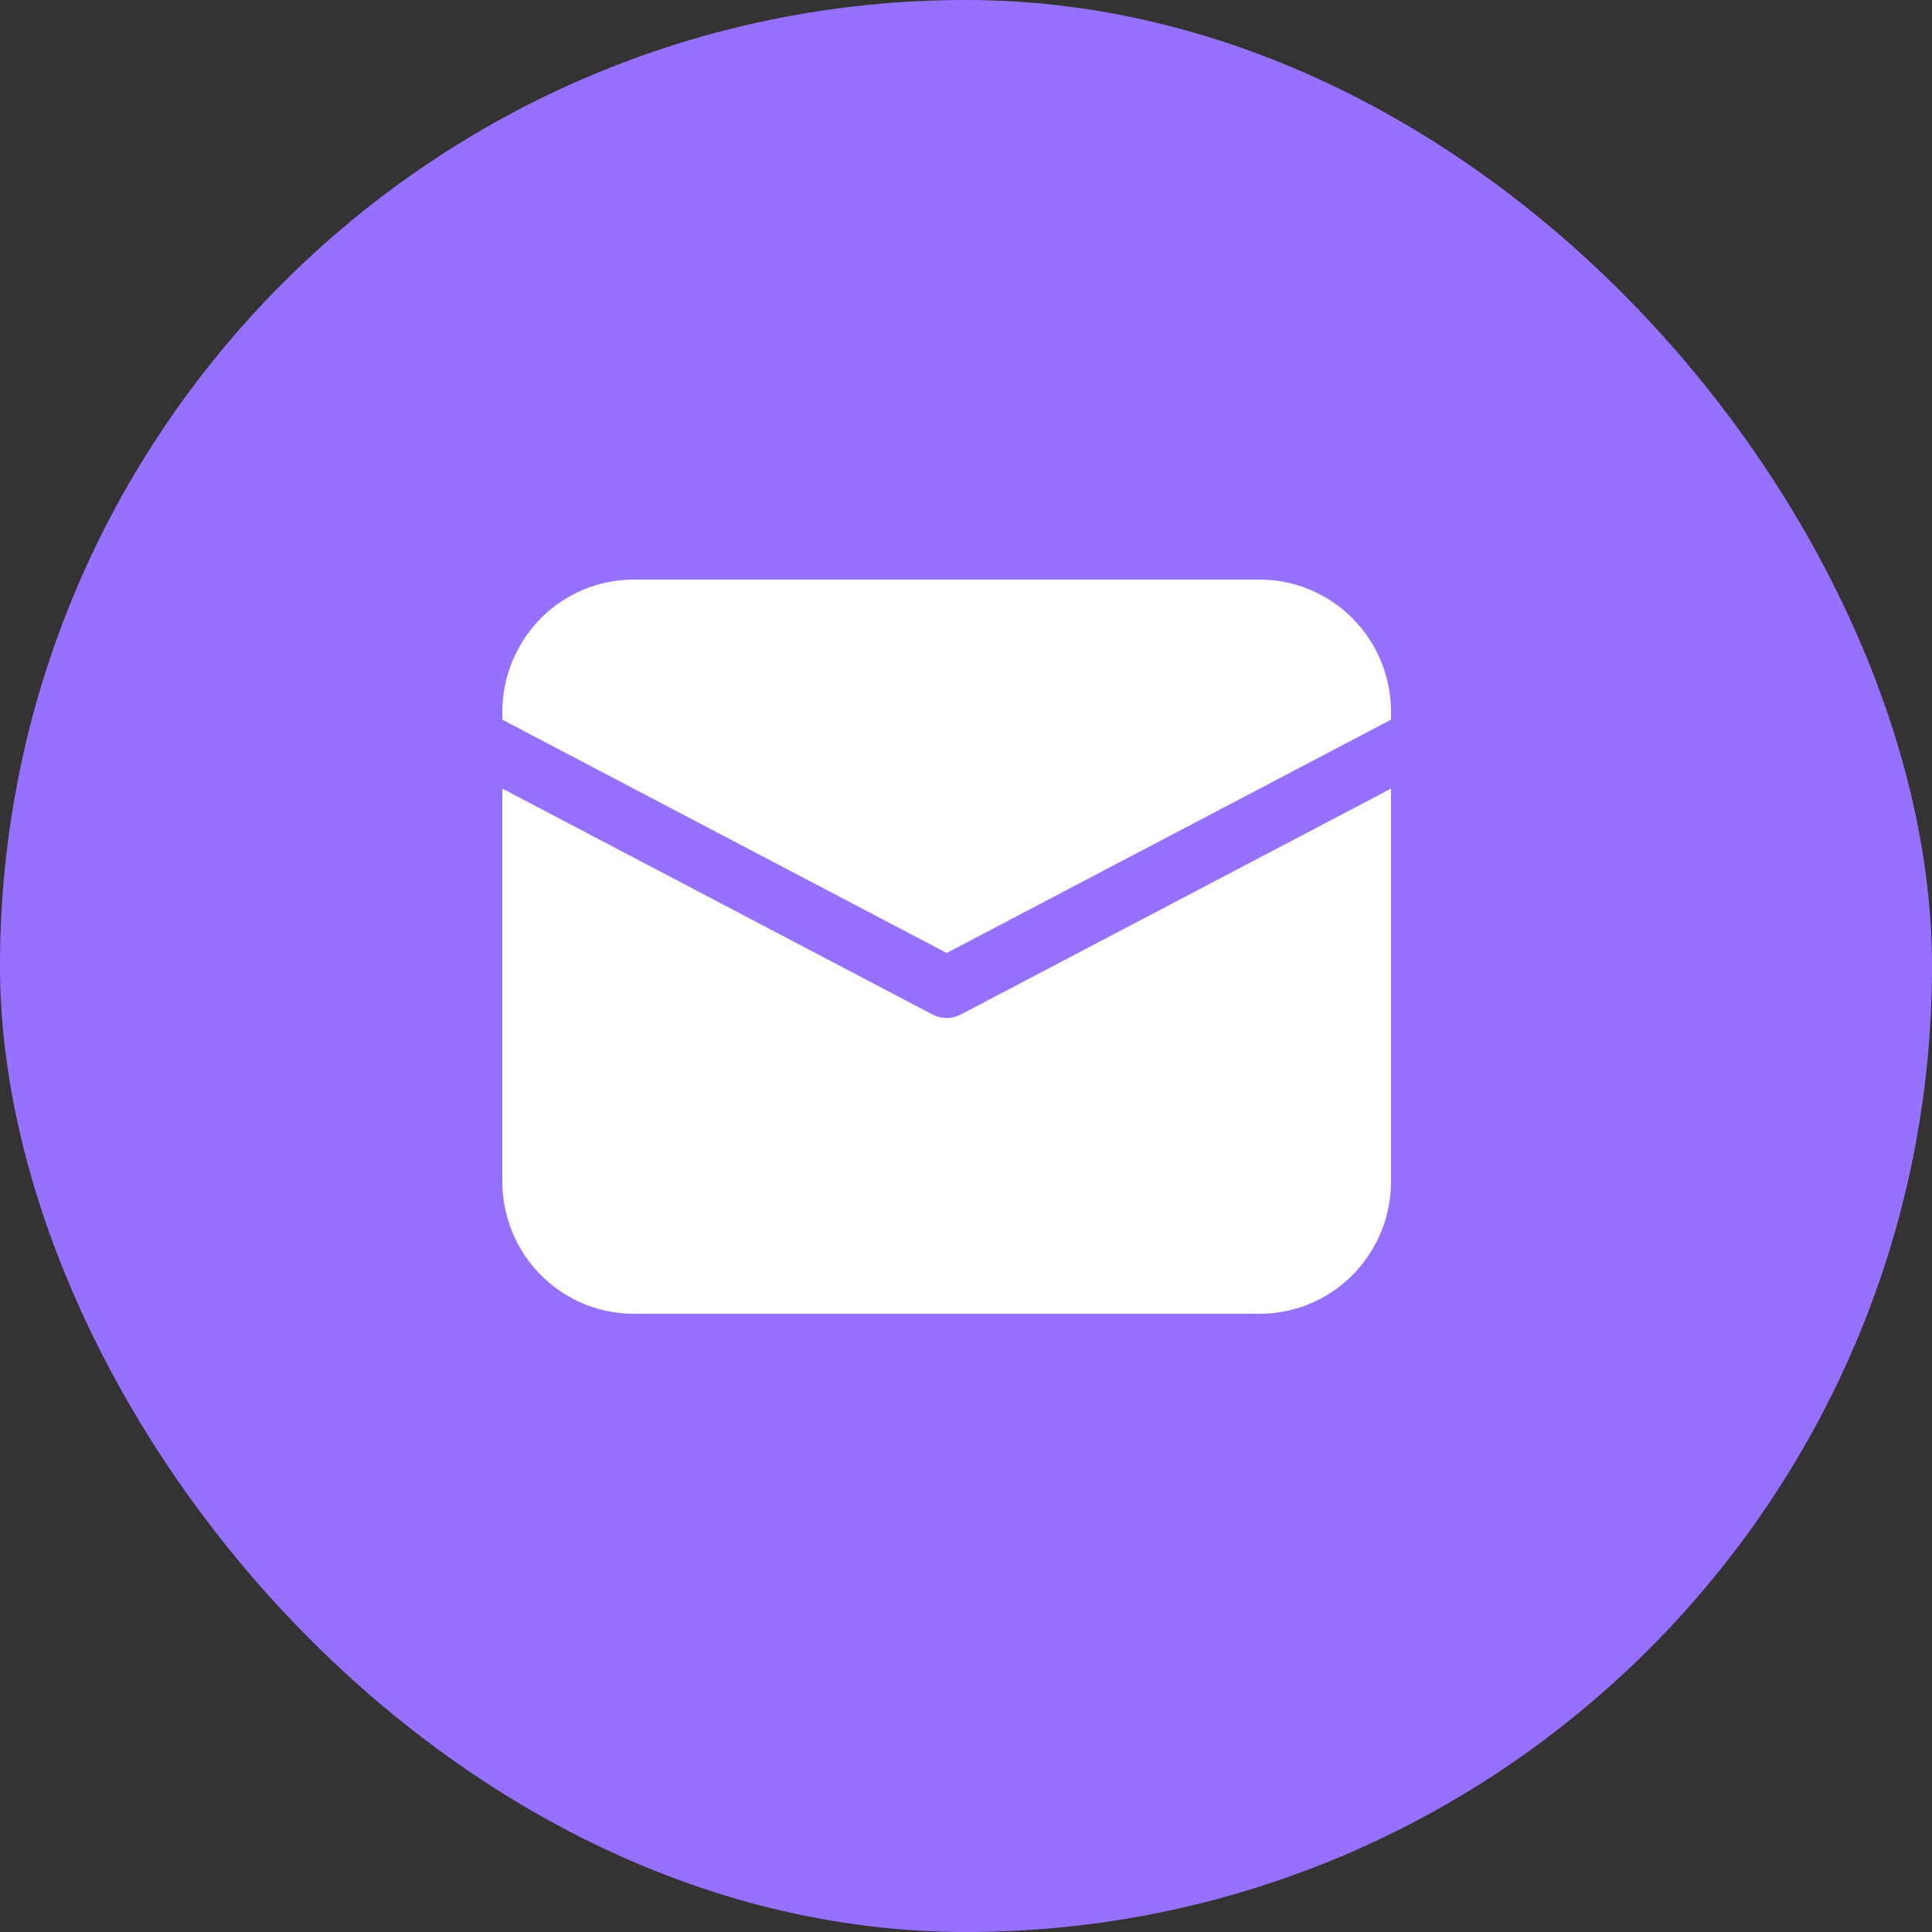
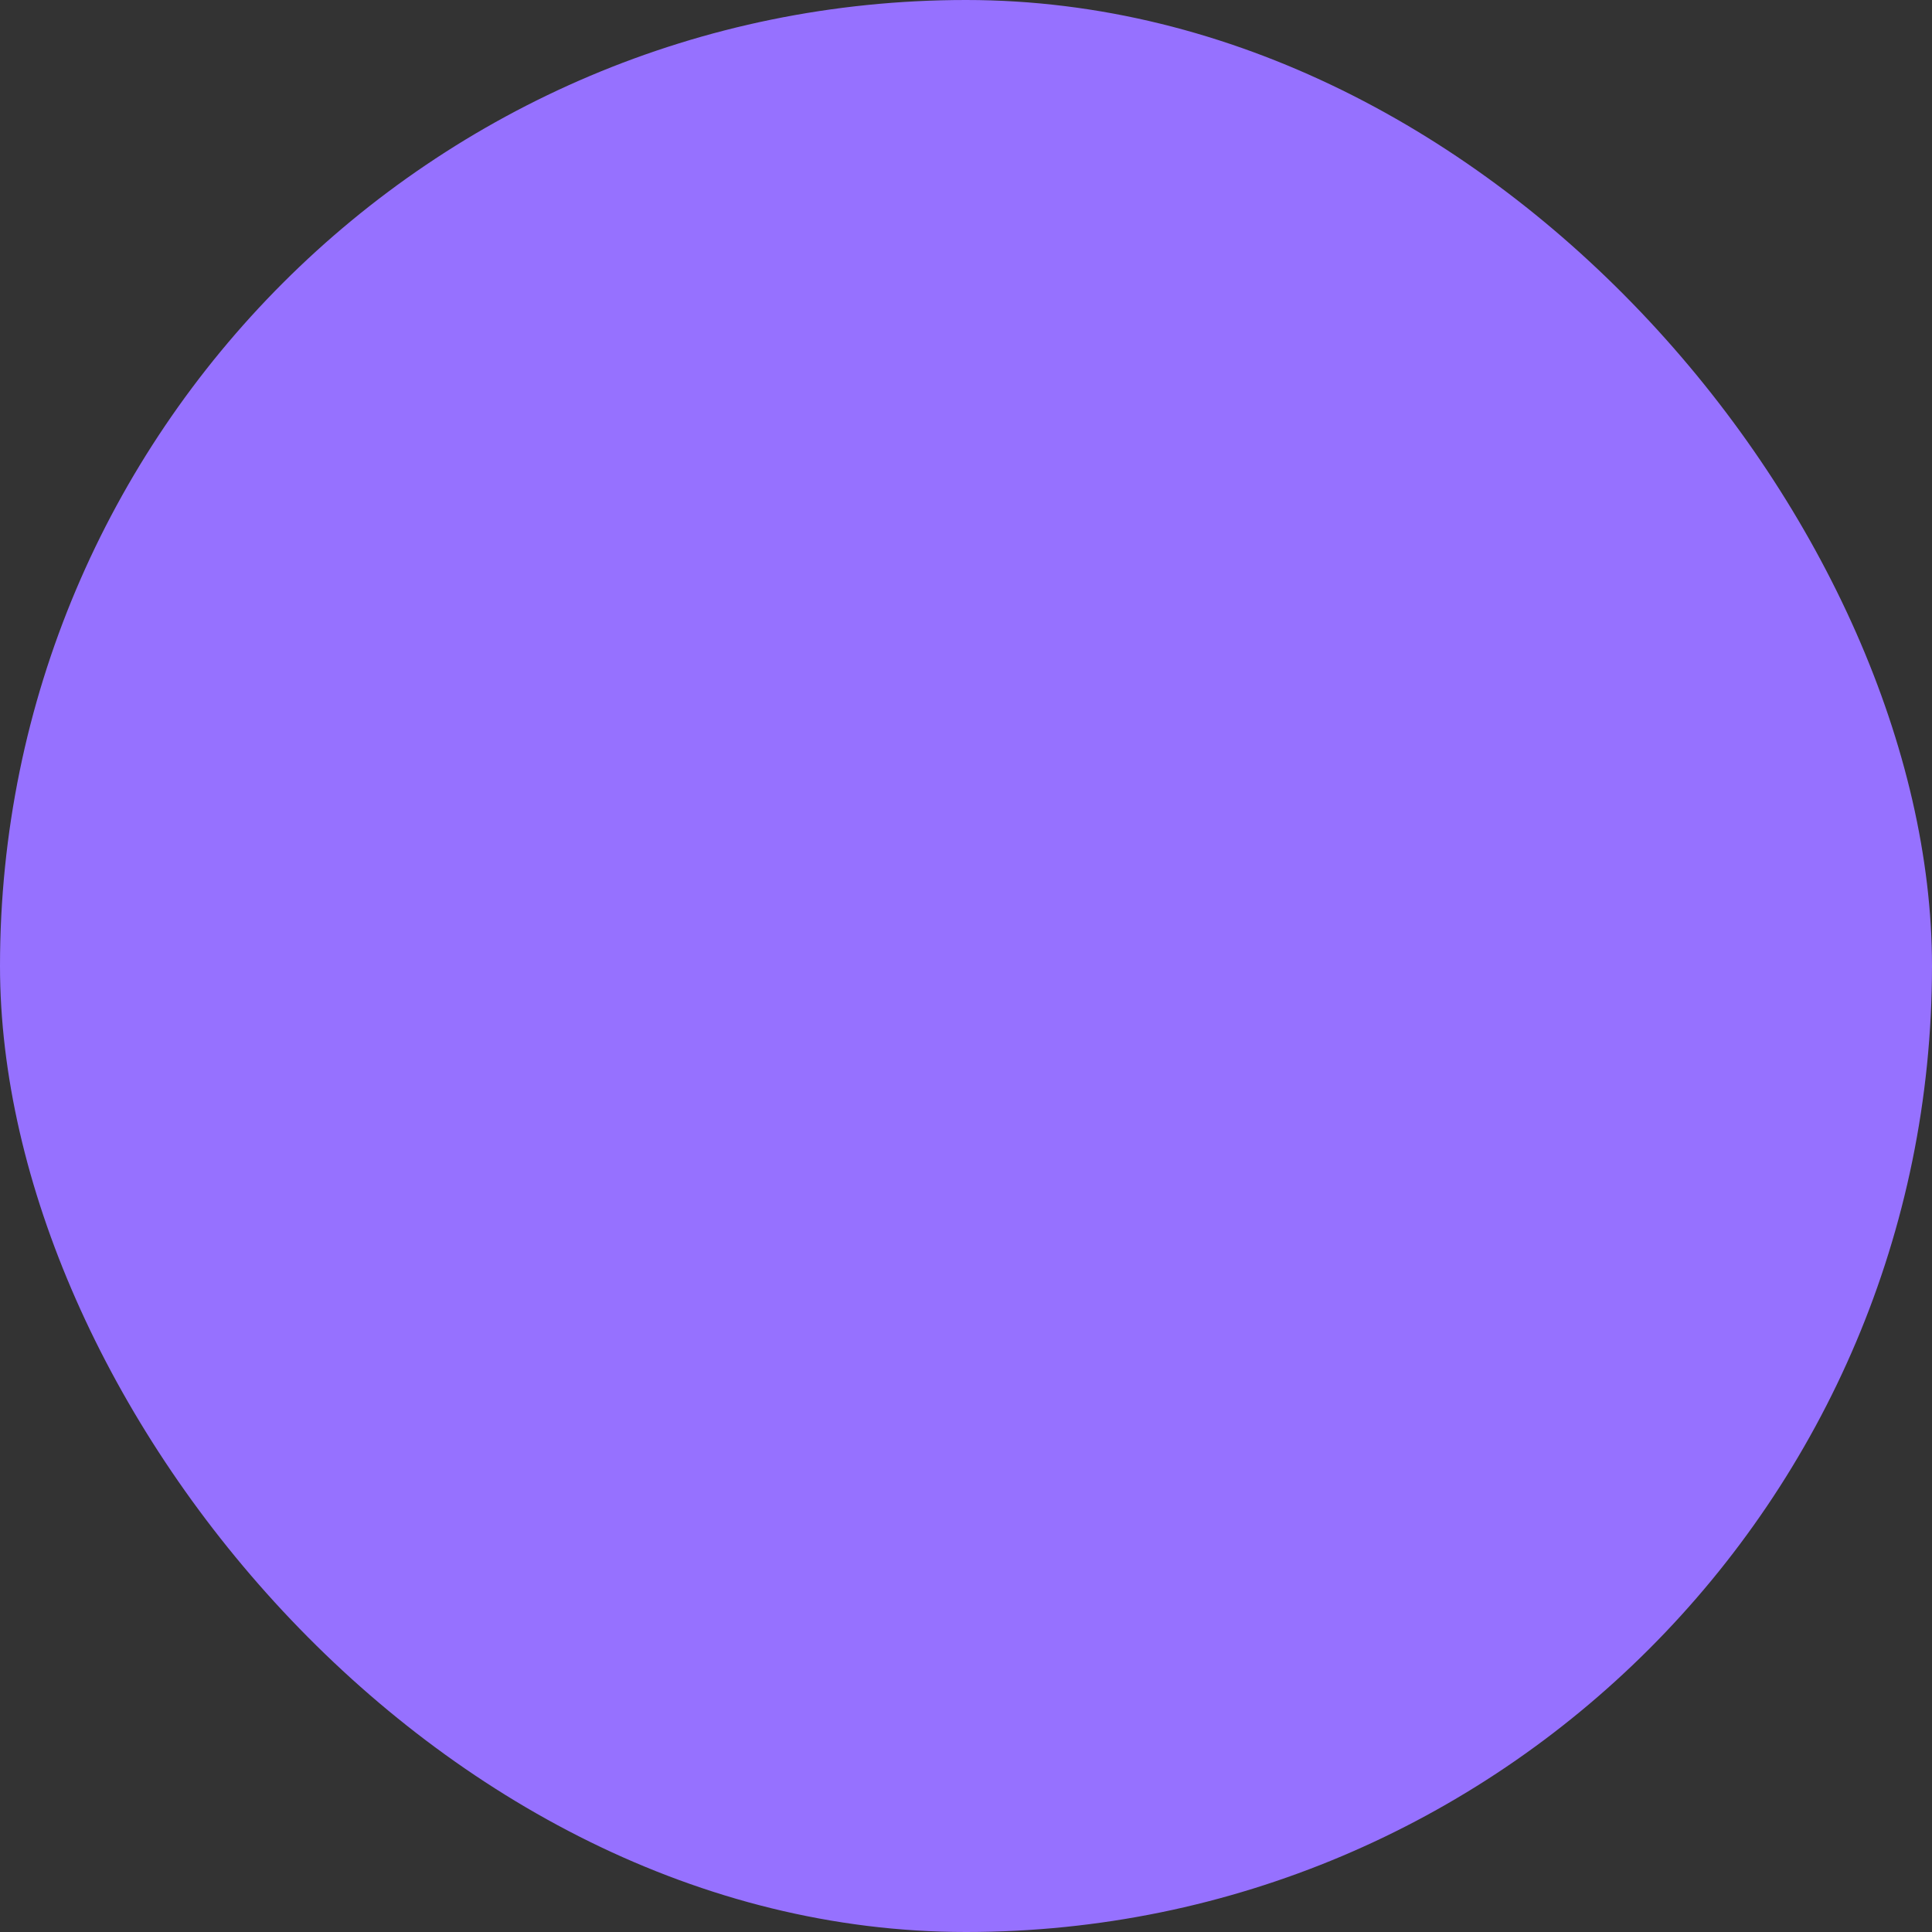
<svg xmlns="http://www.w3.org/2000/svg" width="50" height="50" viewBox="0 0 50 50" fill="none">
  <rect x="0" y="0" width="50" height="50" fill="#333333" stroke="none" />
  <rect width="50" height="50" rx="25" fill="#9671FF" />
-   <path d="M13 20.409L24.138 26.258C24.25 26.316 24.374 26.347 24.5 26.347C24.626 26.347 24.75 26.316 24.862 26.258L36 20.41V30.569C36 31.446 35.668 32.289 35.072 32.926C34.476 33.563 33.661 33.945 32.795 33.995L32.602 34H16.398C15.53 34 14.695 33.665 14.064 33.063C13.433 32.461 13.054 31.639 13.005 30.764L13 30.569V20.409ZM16.398 15H32.602C33.47 15 34.305 15.335 34.936 15.937C35.567 16.539 35.946 17.361 35.995 18.236L36 18.431V18.625L24.5 24.663L13 18.625V18.431C13 17.554 13.332 16.711 13.928 16.074C14.524 15.437 15.339 15.055 16.205 15.005L16.398 15H32.602H16.398Z" fill="white" />
</svg>